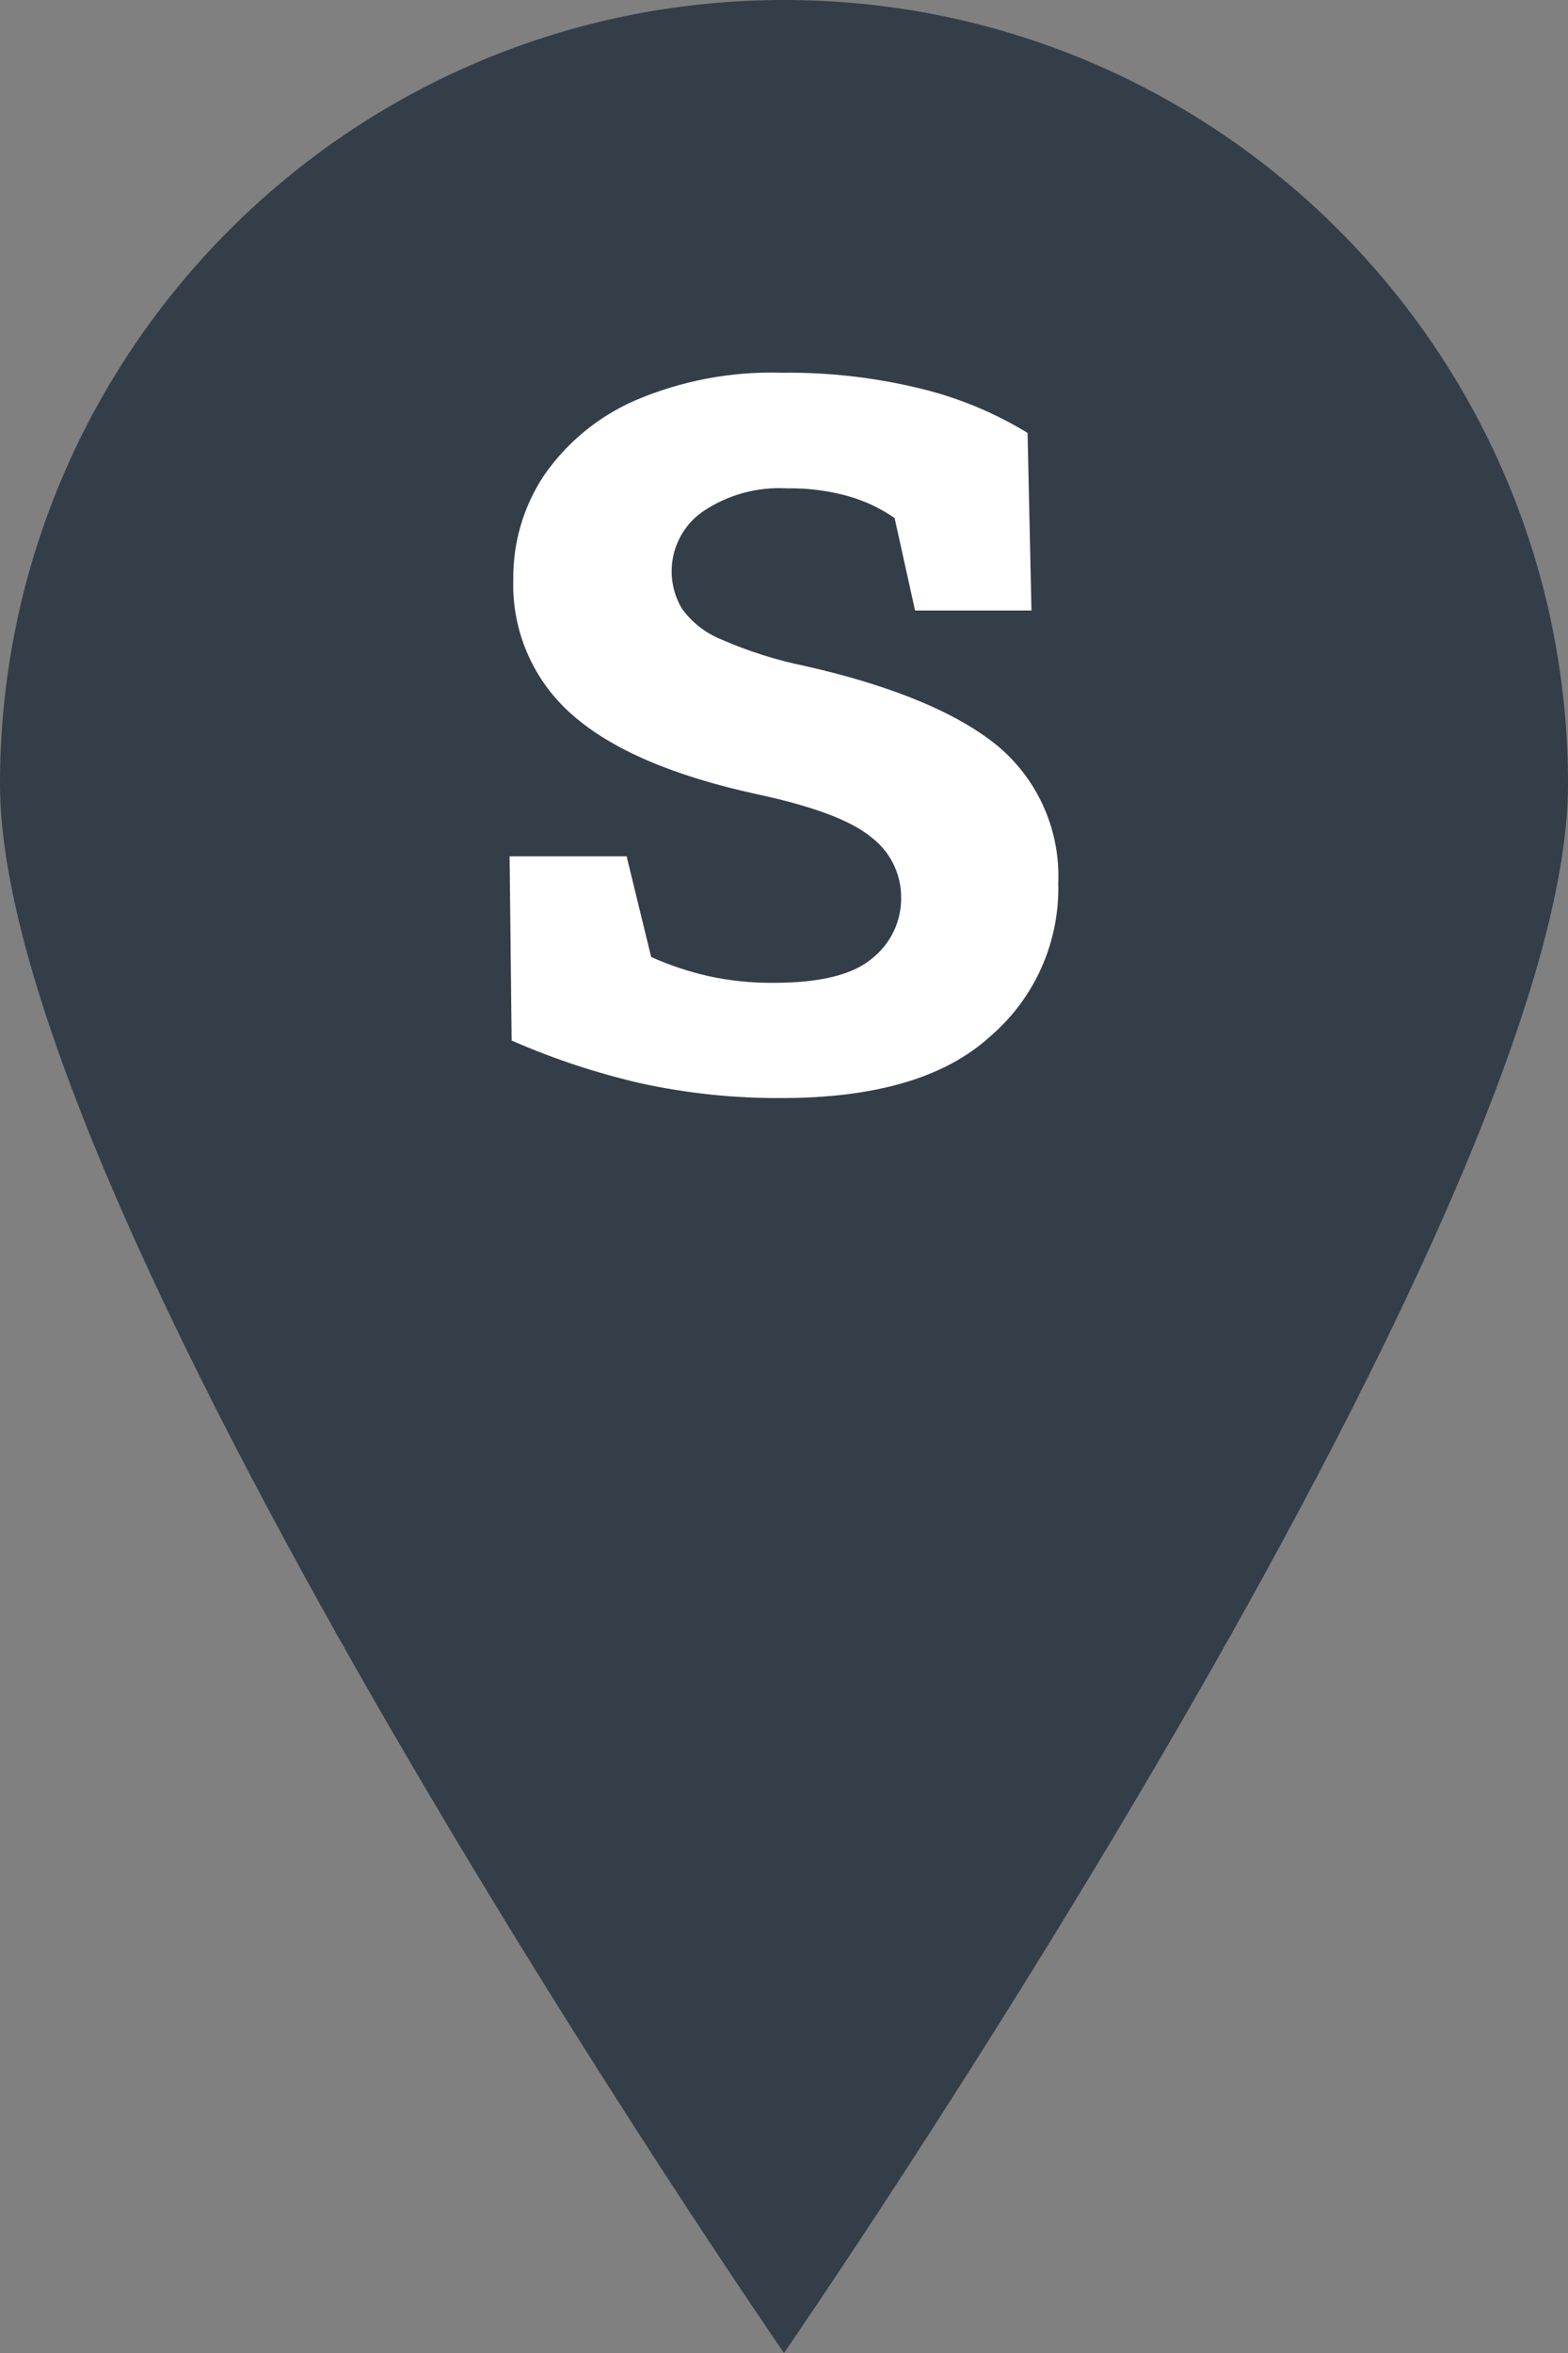
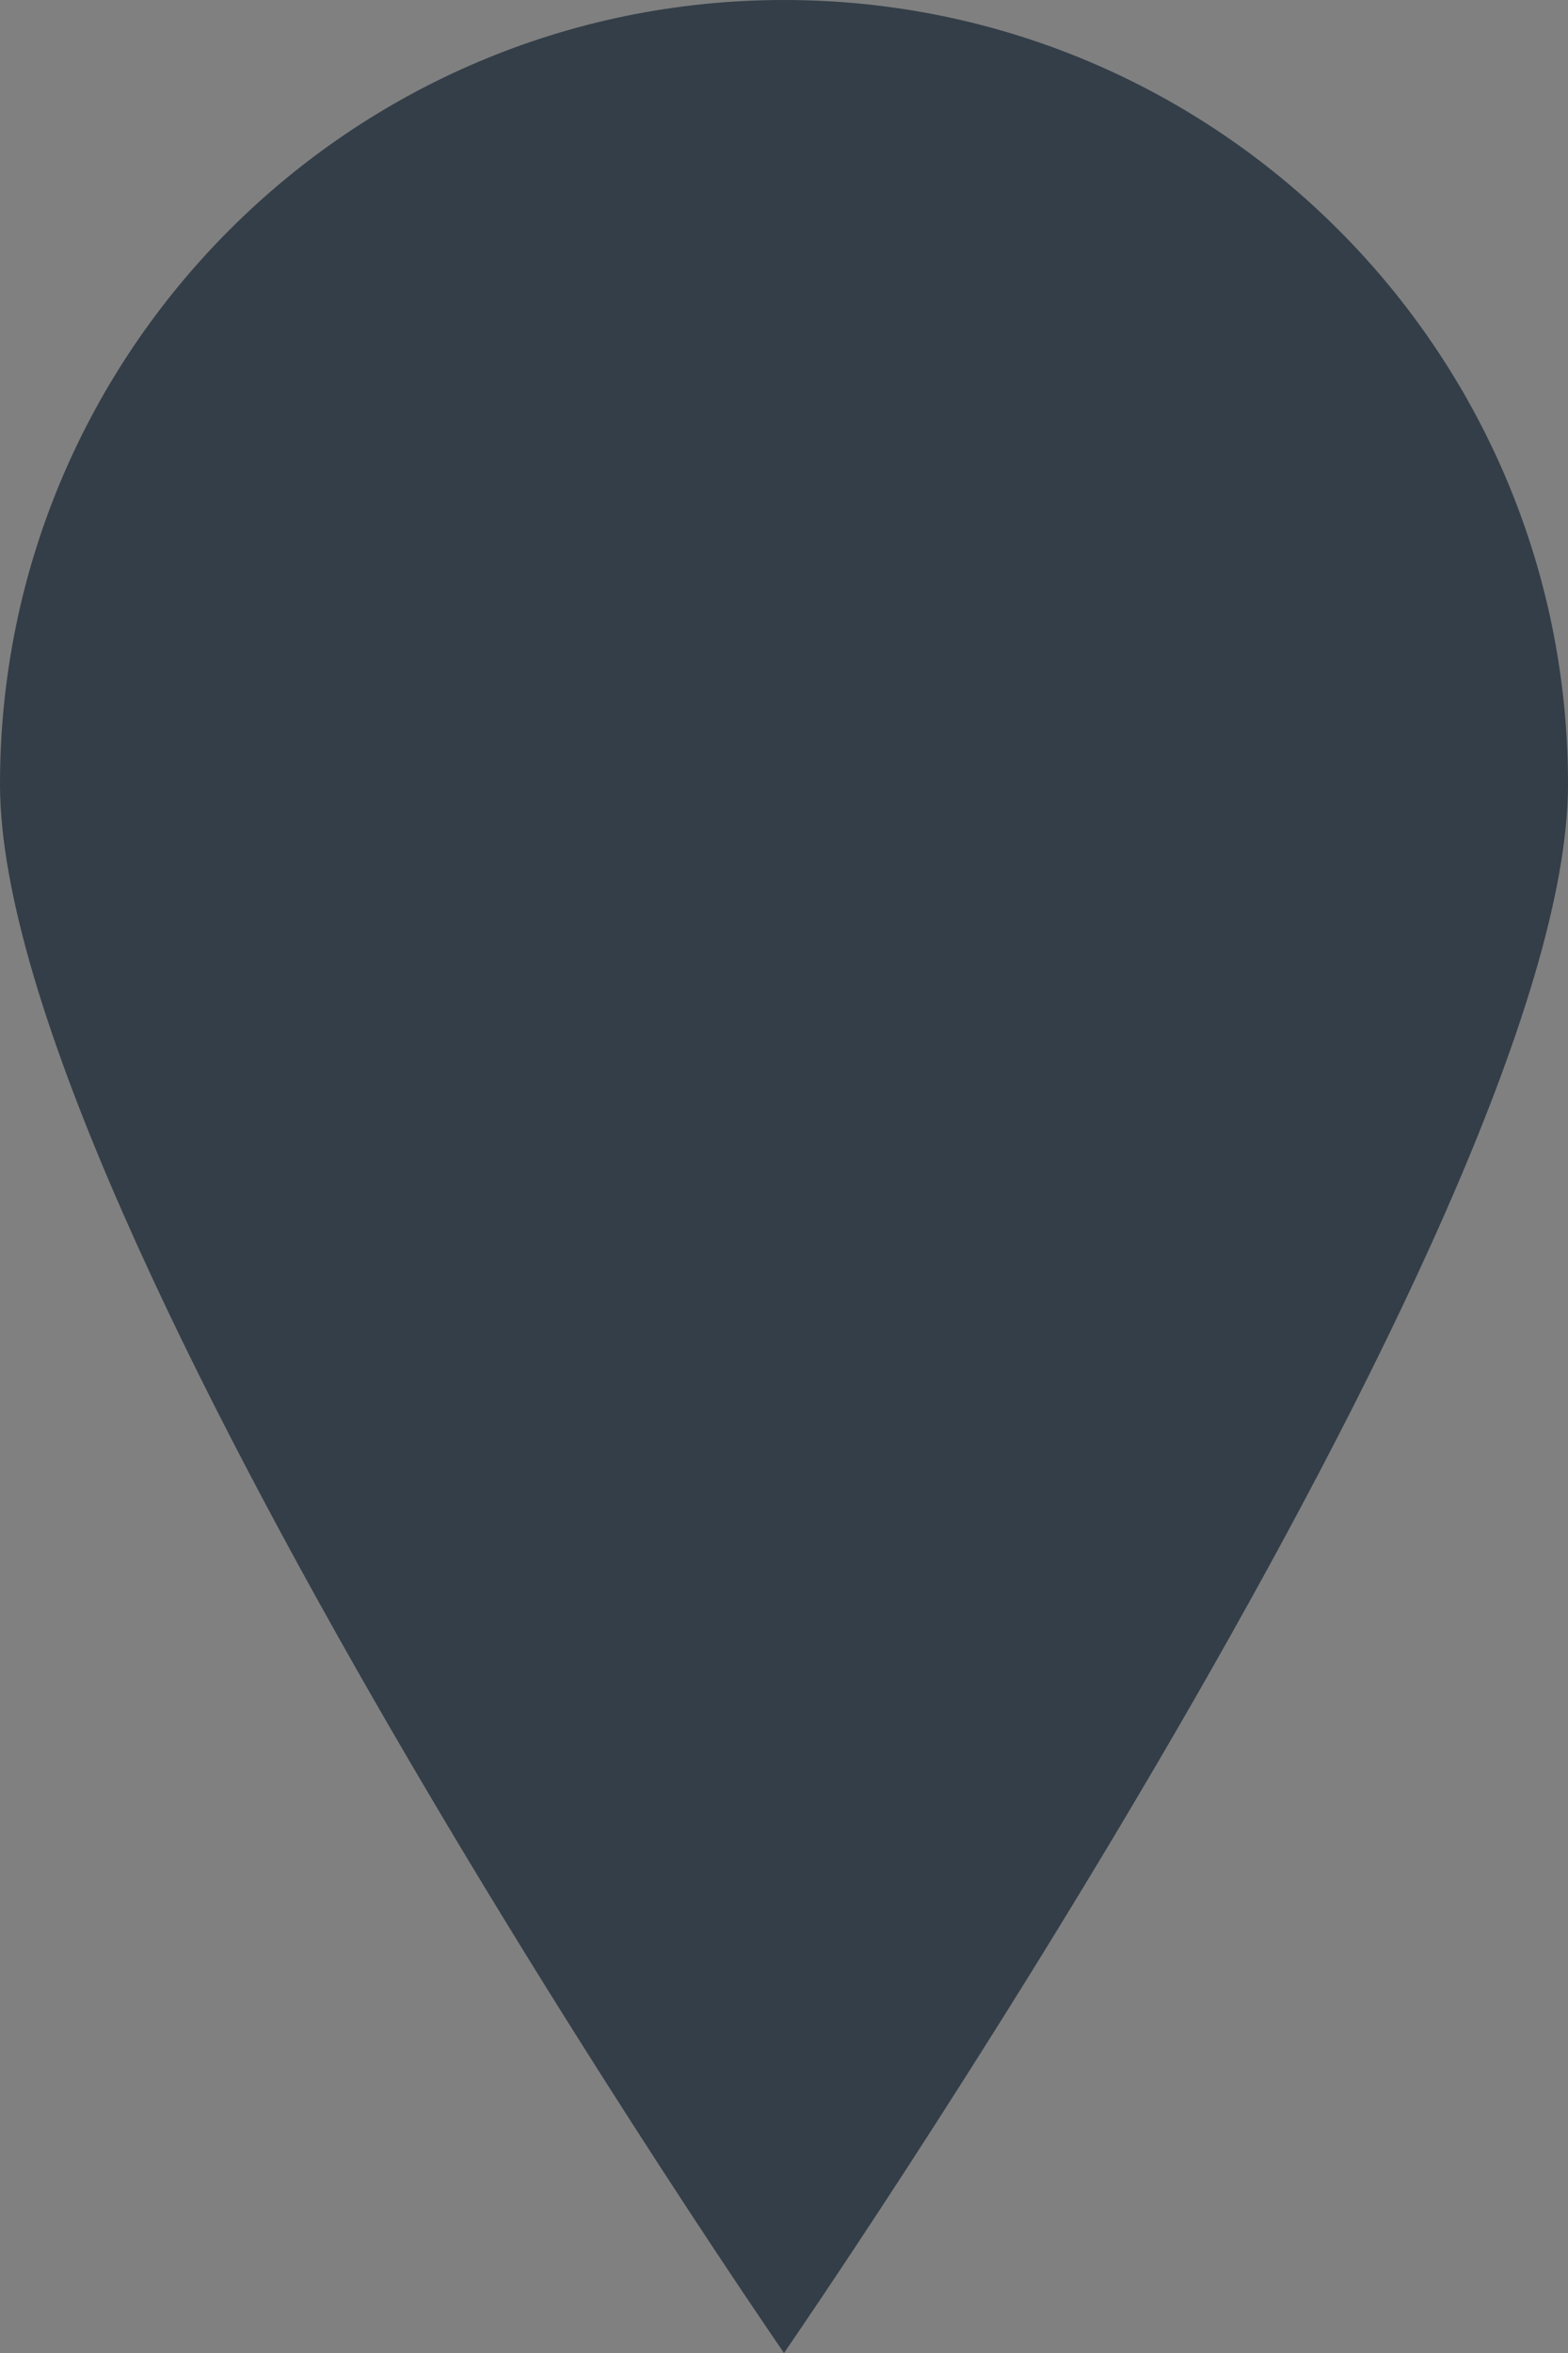
<svg xmlns="http://www.w3.org/2000/svg" width="80" height="120" viewBox="0 0 80 120" fill="none">
  <rect x="0" y="0" width="80" height="120" fill="#808080" stroke="none" />
  <path d="M80 40C80 62.091 40 120 40 120C40 120 0 62.091 0 40C0 17.909 17.909 0 40 0C62.091 0 80 17.909 80 40Z" fill="#333E48" />
-   <path d="M39.882 55.999C37.482 56.014 35.088 55.766 32.742 55.258C30.466 54.738 28.243 54.004 26.104 53.066L26 43.672H31.97L33.223 48.808C34.16 49.224 35.135 49.55 36.135 49.779C37.235 50.019 38.359 50.134 39.485 50.123C41.854 50.123 43.535 49.705 44.505 48.87C44.975 48.497 45.352 48.02 45.607 47.477C45.862 46.934 45.989 46.339 45.977 45.739C45.973 45.147 45.833 44.564 45.567 44.035C45.301 43.507 44.916 43.047 44.443 42.691C43.42 41.842 41.471 41.112 38.598 40.499C34.332 39.567 31.201 38.22 29.204 36.46C28.22 35.604 27.439 34.54 26.918 33.345C26.396 32.15 26.146 30.853 26.188 29.55C26.166 27.666 26.712 25.818 27.753 24.248C28.91 22.576 30.507 21.257 32.367 20.438C34.734 19.419 37.295 18.931 39.871 19.008C42.297 18.978 44.718 19.258 47.073 19.843C48.961 20.311 50.766 21.064 52.427 22.077L52.626 31.137H46.687L45.643 26.419C44.92 25.918 44.12 25.541 43.274 25.302C42.255 25.019 41.2 24.886 40.142 24.905C38.612 24.819 37.097 25.241 35.832 26.106C35.071 26.646 34.542 27.452 34.348 28.365C34.155 29.278 34.312 30.23 34.788 31.032C35.289 31.73 35.976 32.273 36.771 32.598C38.152 33.205 39.594 33.663 41.071 33.965C45.706 35.009 49.025 36.449 51.018 38.14C51.999 38.992 52.776 40.053 53.291 41.246C53.806 42.438 54.046 43.731 53.993 45.029C54.033 46.513 53.741 47.987 53.138 49.344C52.535 50.7 51.636 51.904 50.507 52.868C48.211 54.956 44.669 55.999 39.882 55.999Z" fill="white" />
</svg>